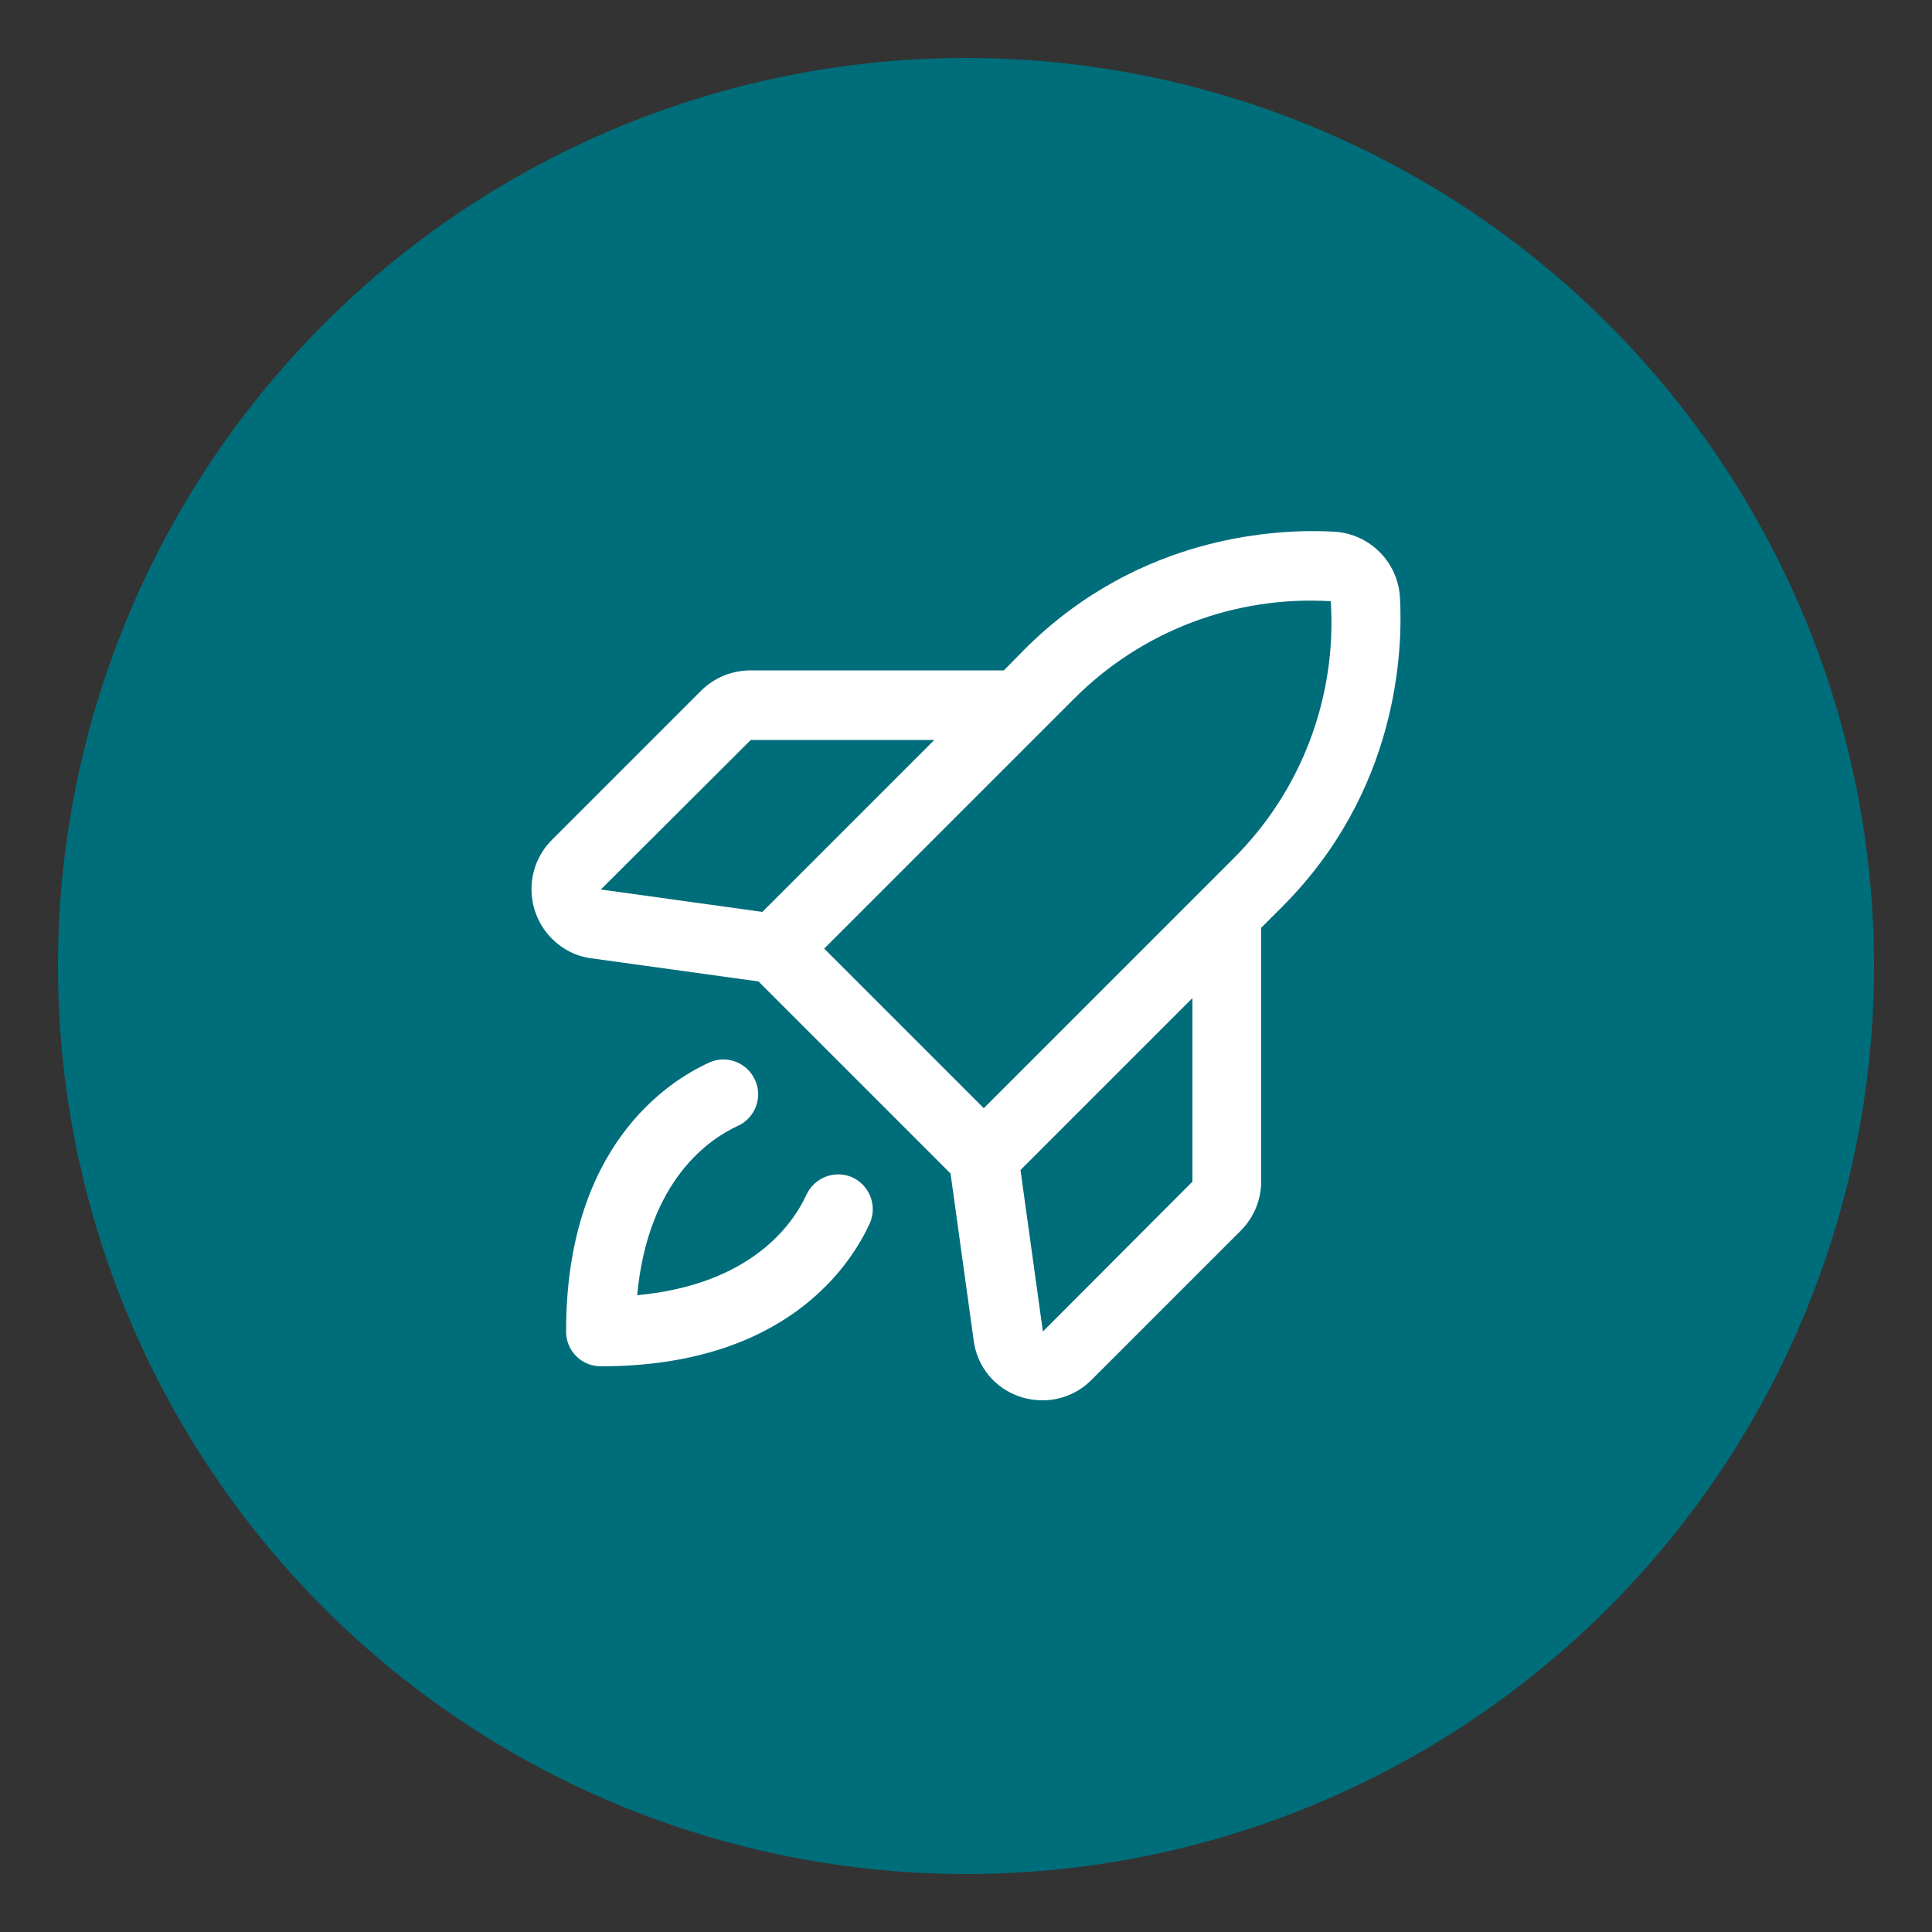
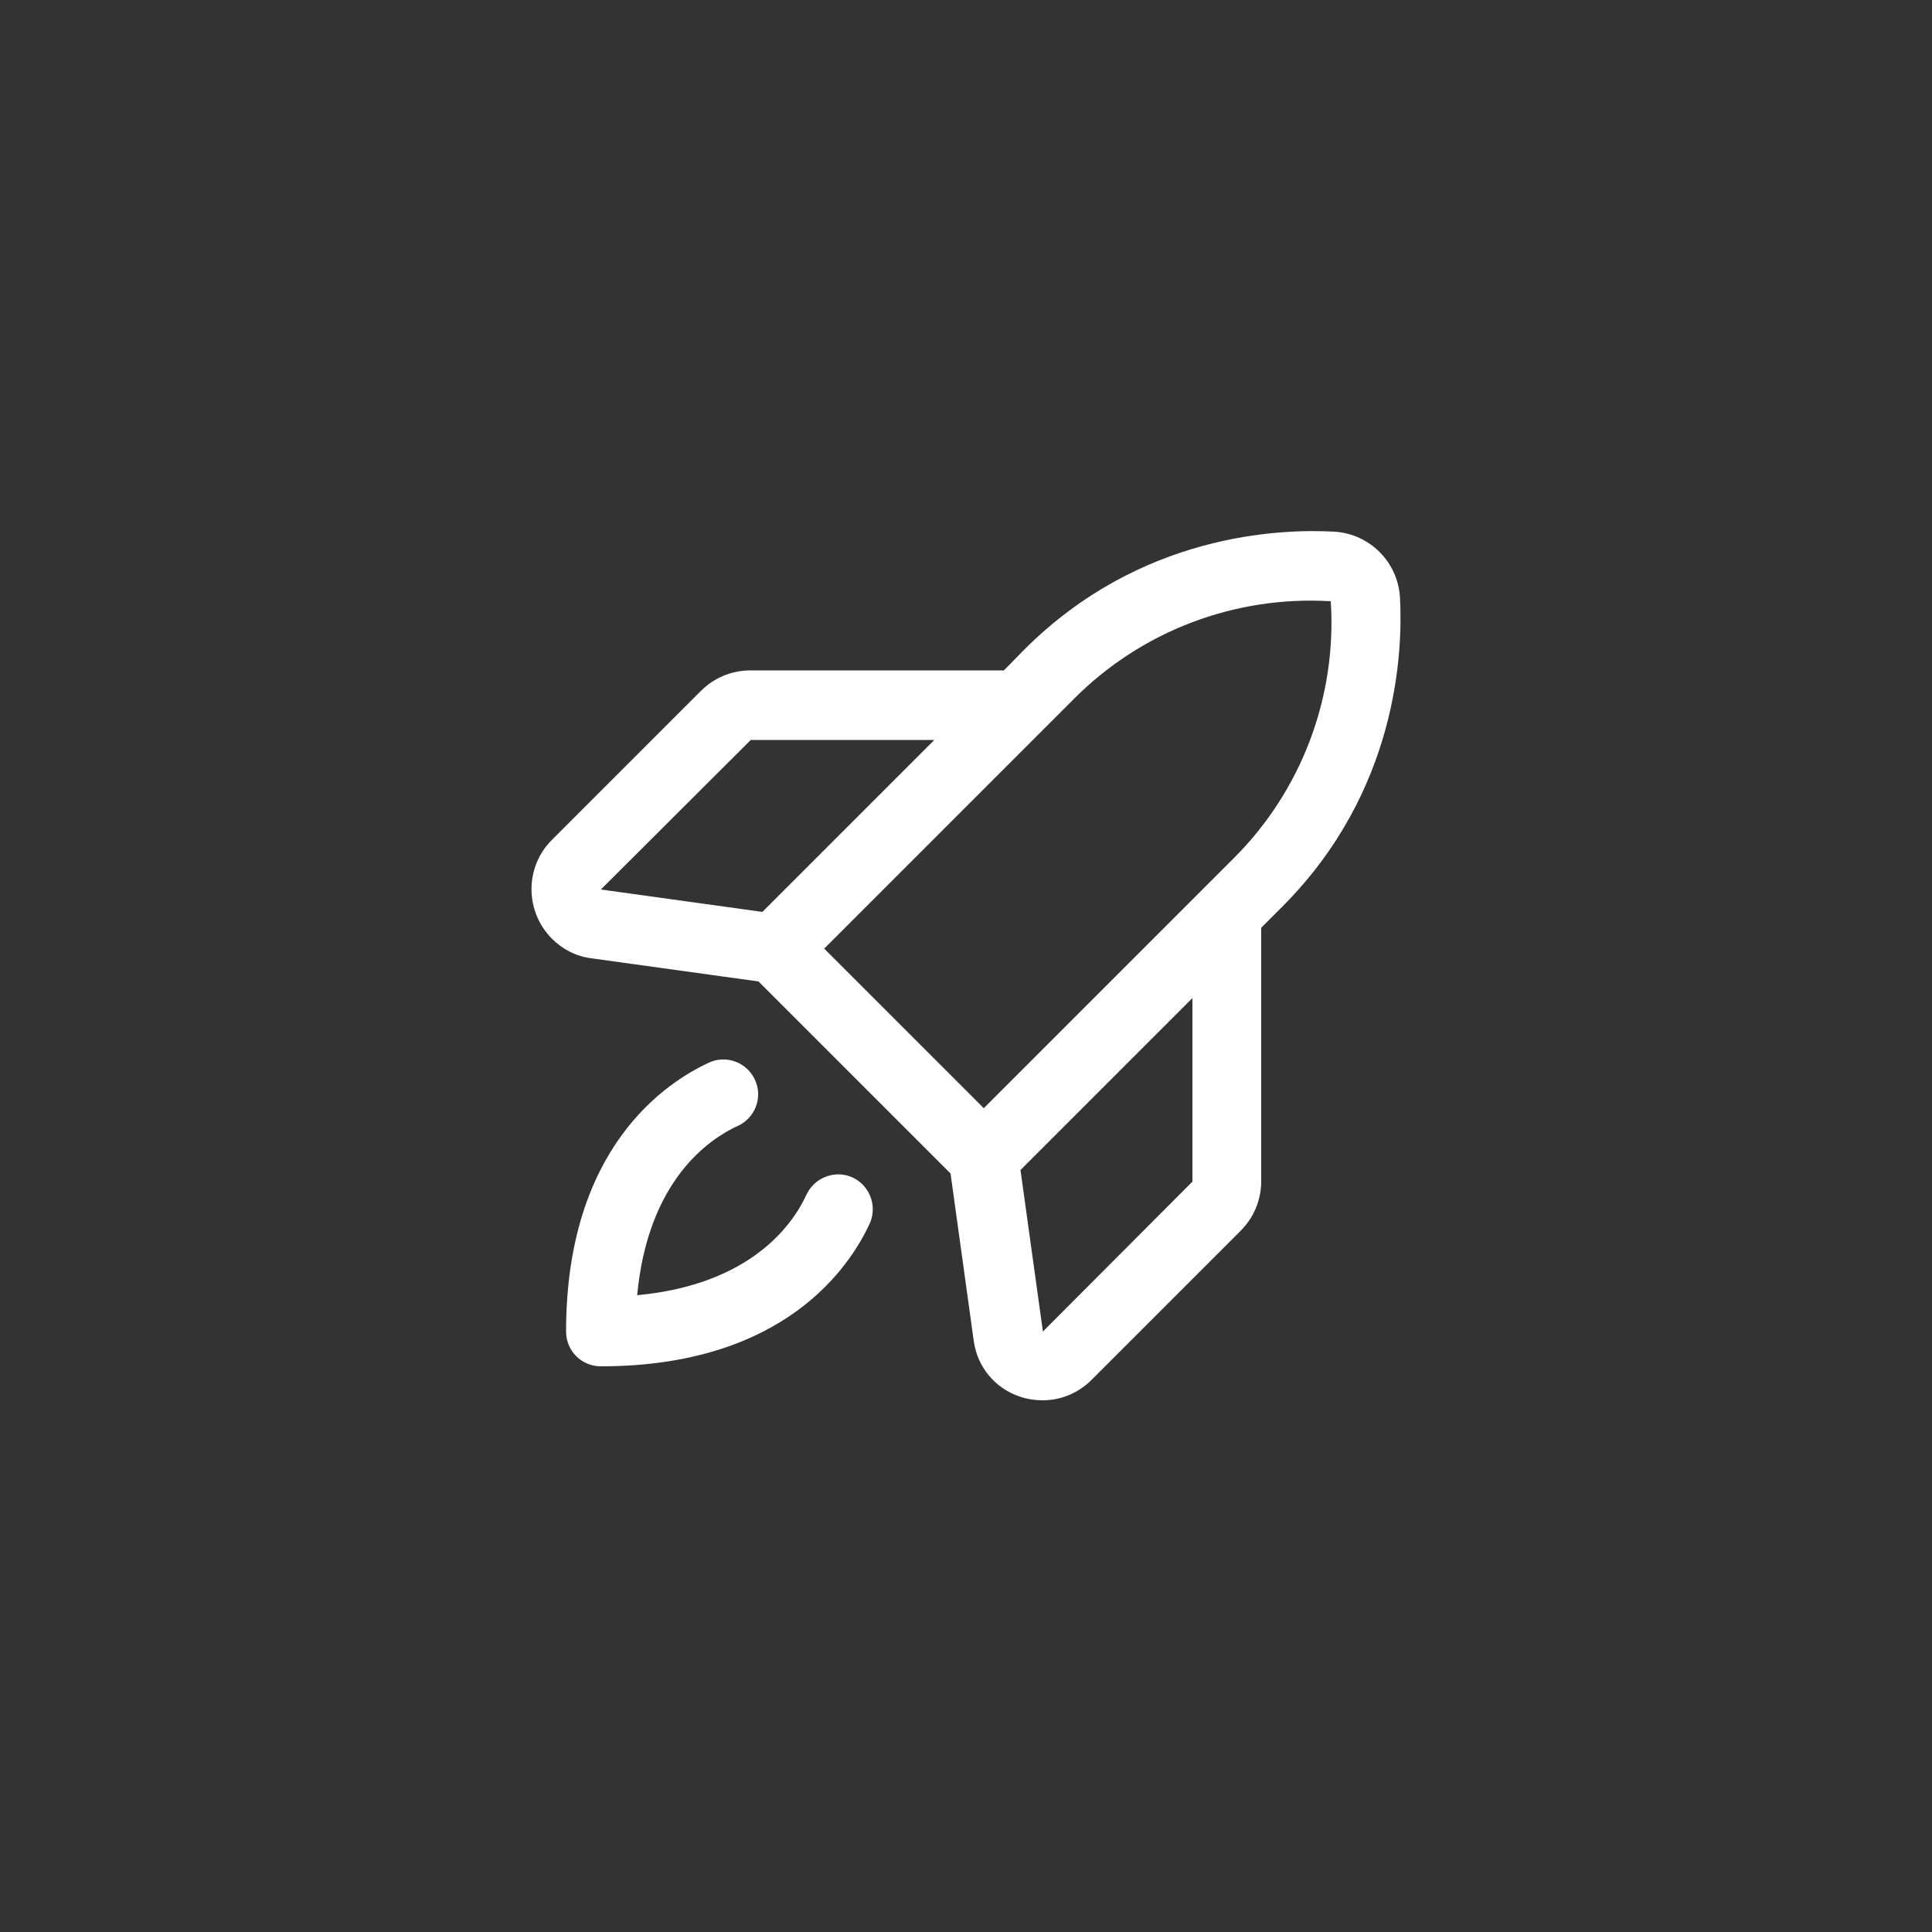
<svg xmlns="http://www.w3.org/2000/svg" viewBox="0 0 50 50" id="Layer_1">
  <rect x="0" y="0" width="50" height="50" fill="#333333" stroke="none" />
  <defs>
    <style>
      .cls-1 {
        fill: #fff;
      }

      .cls-2 {
        fill: #006d7a;
      }
    </style>
  </defs>
-   <circle r="23.5" cy="25" cx="25" class="cls-2" />
-   <path d="M36.23,15.45c-.06-.91-.78-1.63-1.69-1.69-1.42-.08-5.03.05-8.03,3.05l-.53.54h-6.56c-.48,0-.94.19-1.28.53l-3.86,3.86c-.7.7-.7,1.84,0,2.55.28.28.63.46,1.02.51l4.33.6,4.97,4.97.6,4.33c.09.68.56,1.24,1.21,1.45.18.06.38.09.57.09.48,0,.93-.19,1.27-.53l3.86-3.86c.34-.34.53-.8.53-1.28v-6.56l.54-.54c3-3,3.13-6.62,3.05-8.03ZM19.42,19.15h4.76l-4.45,4.45-4.18-.58,3.87-3.86ZM27.79,18.09c1.75-1.76,4.17-2.68,6.65-2.53.16,2.48-.76,4.91-2.52,6.66l-6.46,6.46-4.13-4.13,6.46-6.46ZM30.85,30.59l-3.86,3.87-.58-4.18,4.45-4.45v4.76ZM22.51,31.66c-.51,1.11-2.2,3.7-6.96,3.7-.5,0-.9-.4-.9-.9,0-4.76,2.59-6.45,3.7-6.96.45-.21.99,0,1.19.45.21.45,0,.99-.45,1.19h0c-.72.33-2.32,1.39-2.6,4.38,2.99-.28,4.05-1.88,4.38-2.6.21-.45.74-.65,1.19-.45.45.21.65.74.45,1.19h0Z" class="cls-1" />
+   <path d="M36.23,15.45c-.06-.91-.78-1.63-1.69-1.69-1.42-.08-5.03.05-8.03,3.05l-.53.54h-6.56c-.48,0-.94.19-1.28.53l-3.86,3.86c-.7.7-.7,1.84,0,2.55.28.28.63.46,1.02.51l4.33.6,4.97,4.97.6,4.33c.09.68.56,1.24,1.21,1.45.18.06.38.09.57.09.48,0,.93-.19,1.27-.53l3.86-3.86c.34-.34.53-.8.53-1.28v-6.56l.54-.54c3-3,3.13-6.62,3.05-8.03ZM19.42,19.15h4.76l-4.45,4.45-4.18-.58,3.87-3.86ZM27.79,18.09c1.75-1.76,4.17-2.68,6.65-2.53.16,2.48-.76,4.91-2.52,6.66l-6.46,6.46-4.13-4.13,6.46-6.46M30.85,30.59l-3.86,3.87-.58-4.18,4.45-4.45v4.76ZM22.51,31.66c-.51,1.11-2.2,3.7-6.96,3.7-.5,0-.9-.4-.9-.9,0-4.76,2.59-6.45,3.7-6.96.45-.21.99,0,1.19.45.21.45,0,.99-.45,1.19h0c-.72.33-2.32,1.39-2.6,4.38,2.99-.28,4.05-1.88,4.38-2.6.21-.45.74-.65,1.19-.45.45.21.65.74.45,1.19h0Z" class="cls-1" />
</svg>